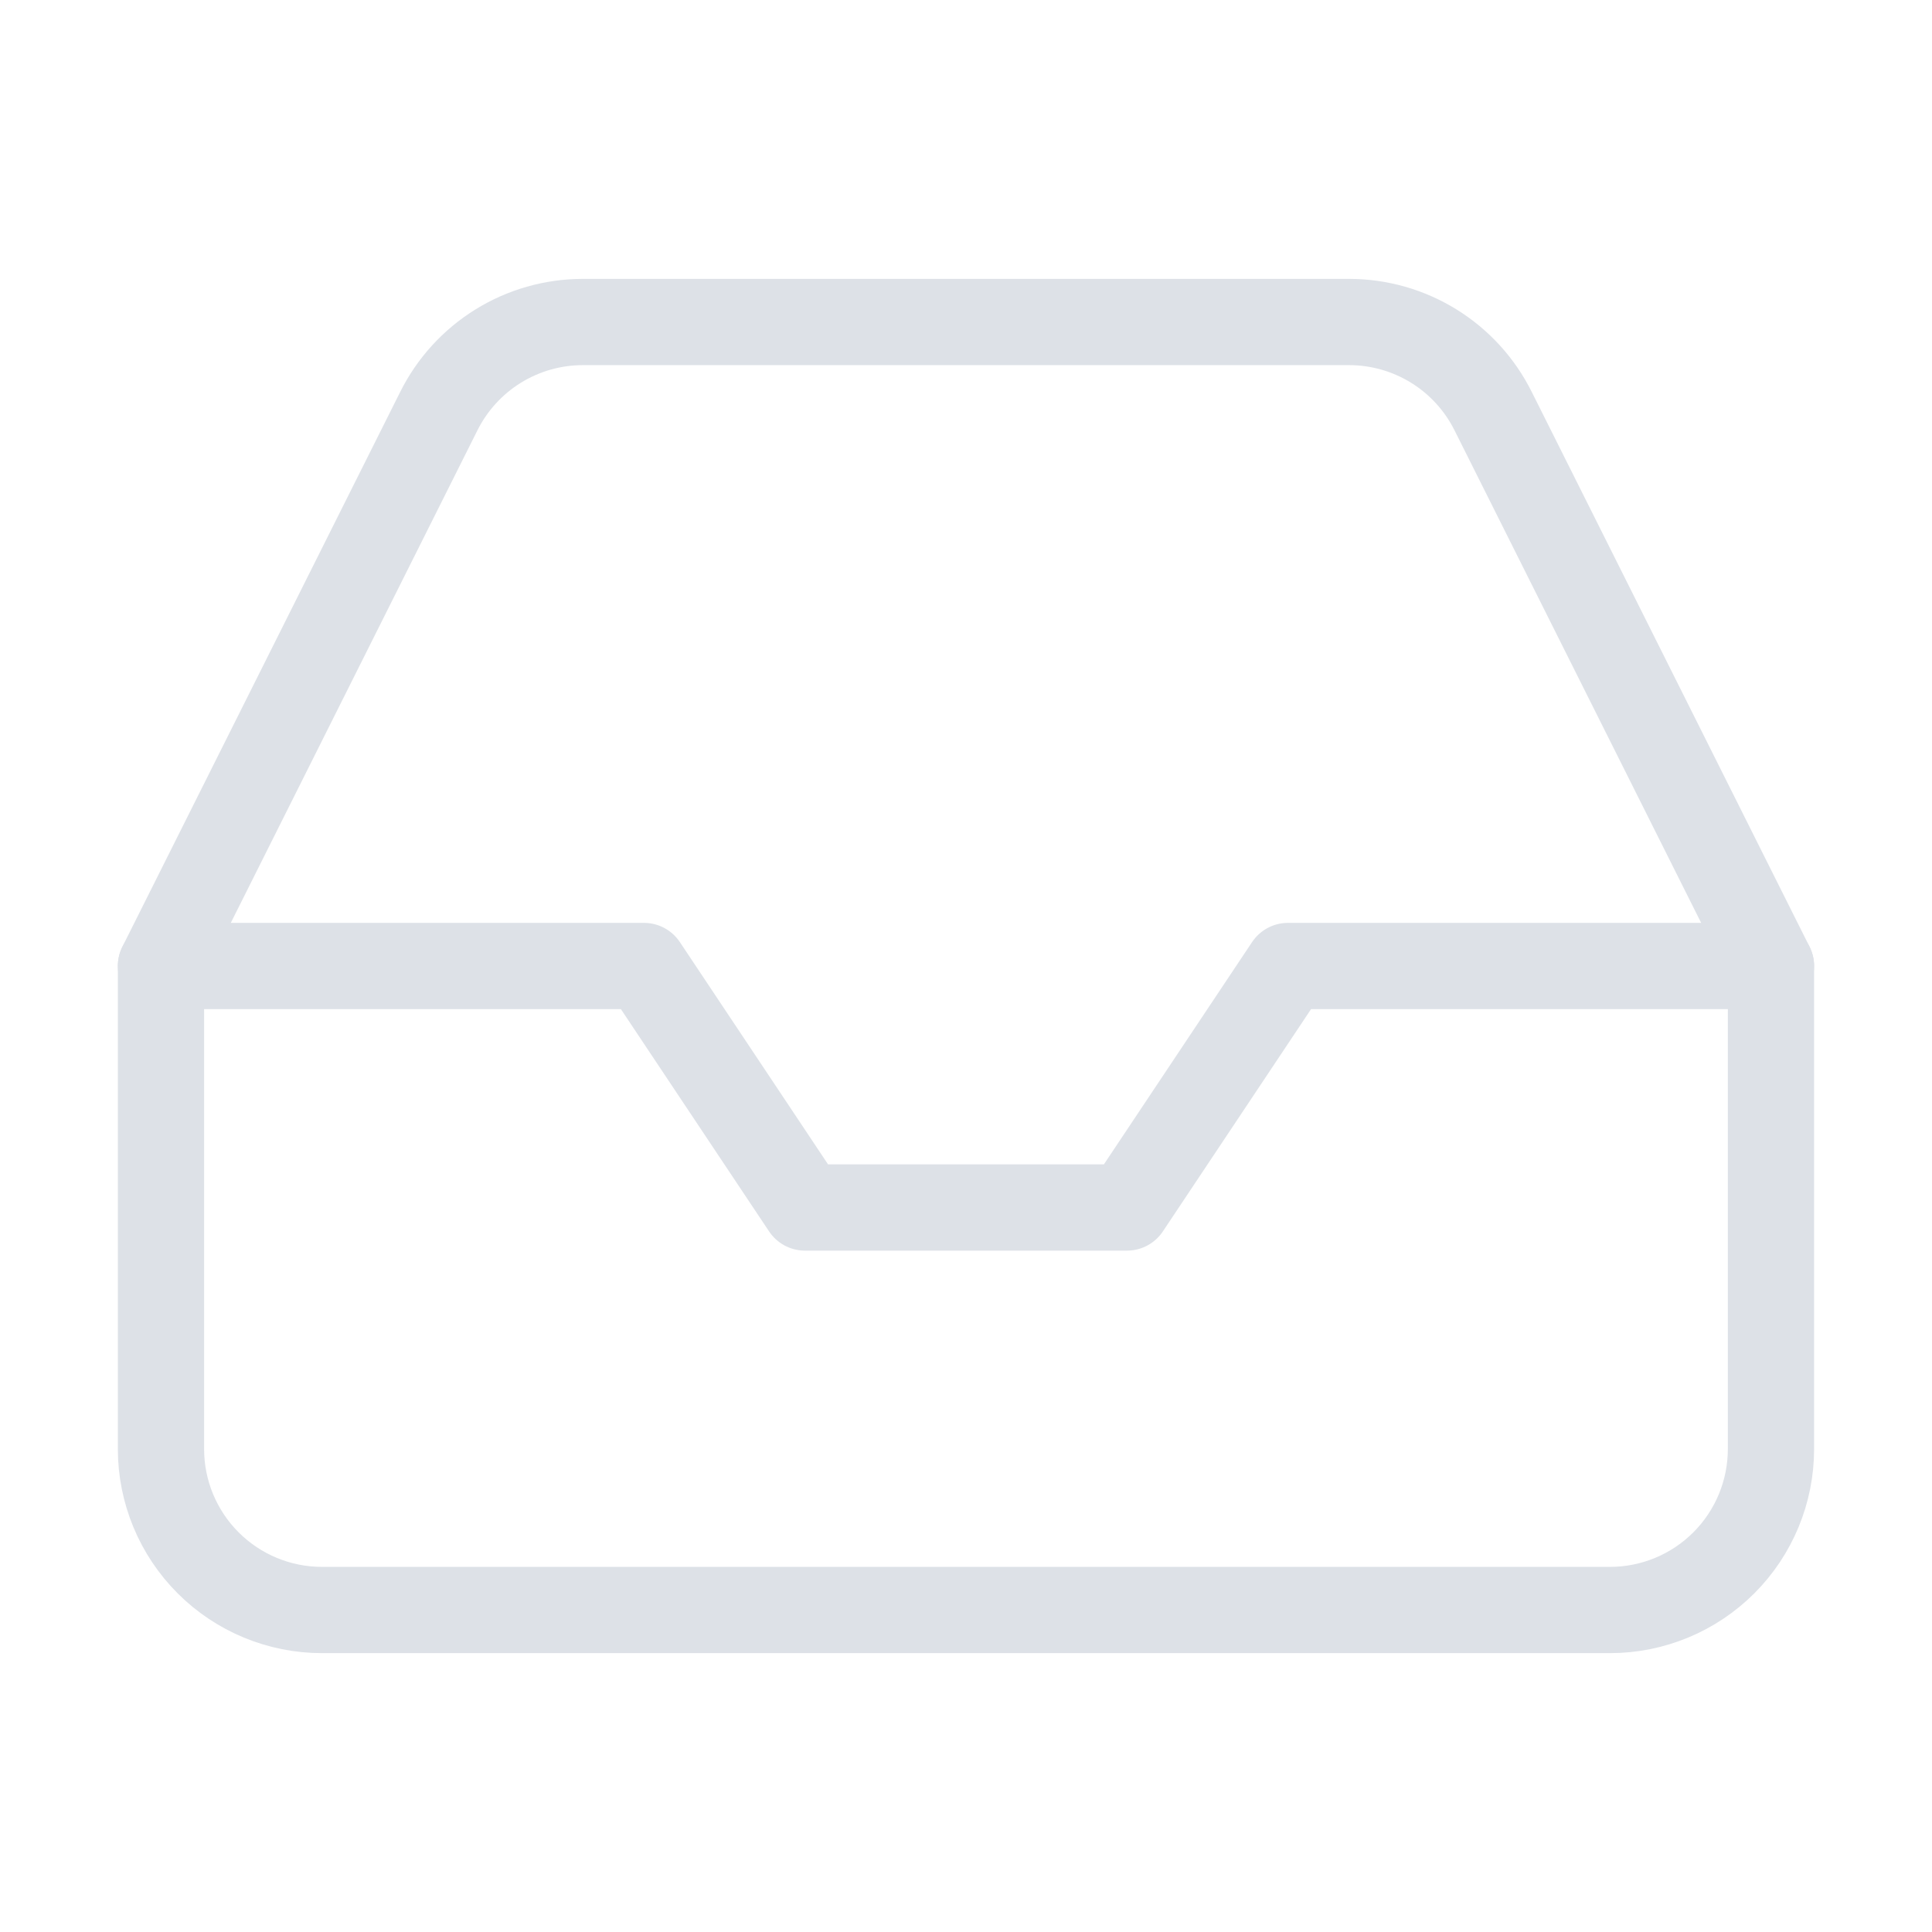
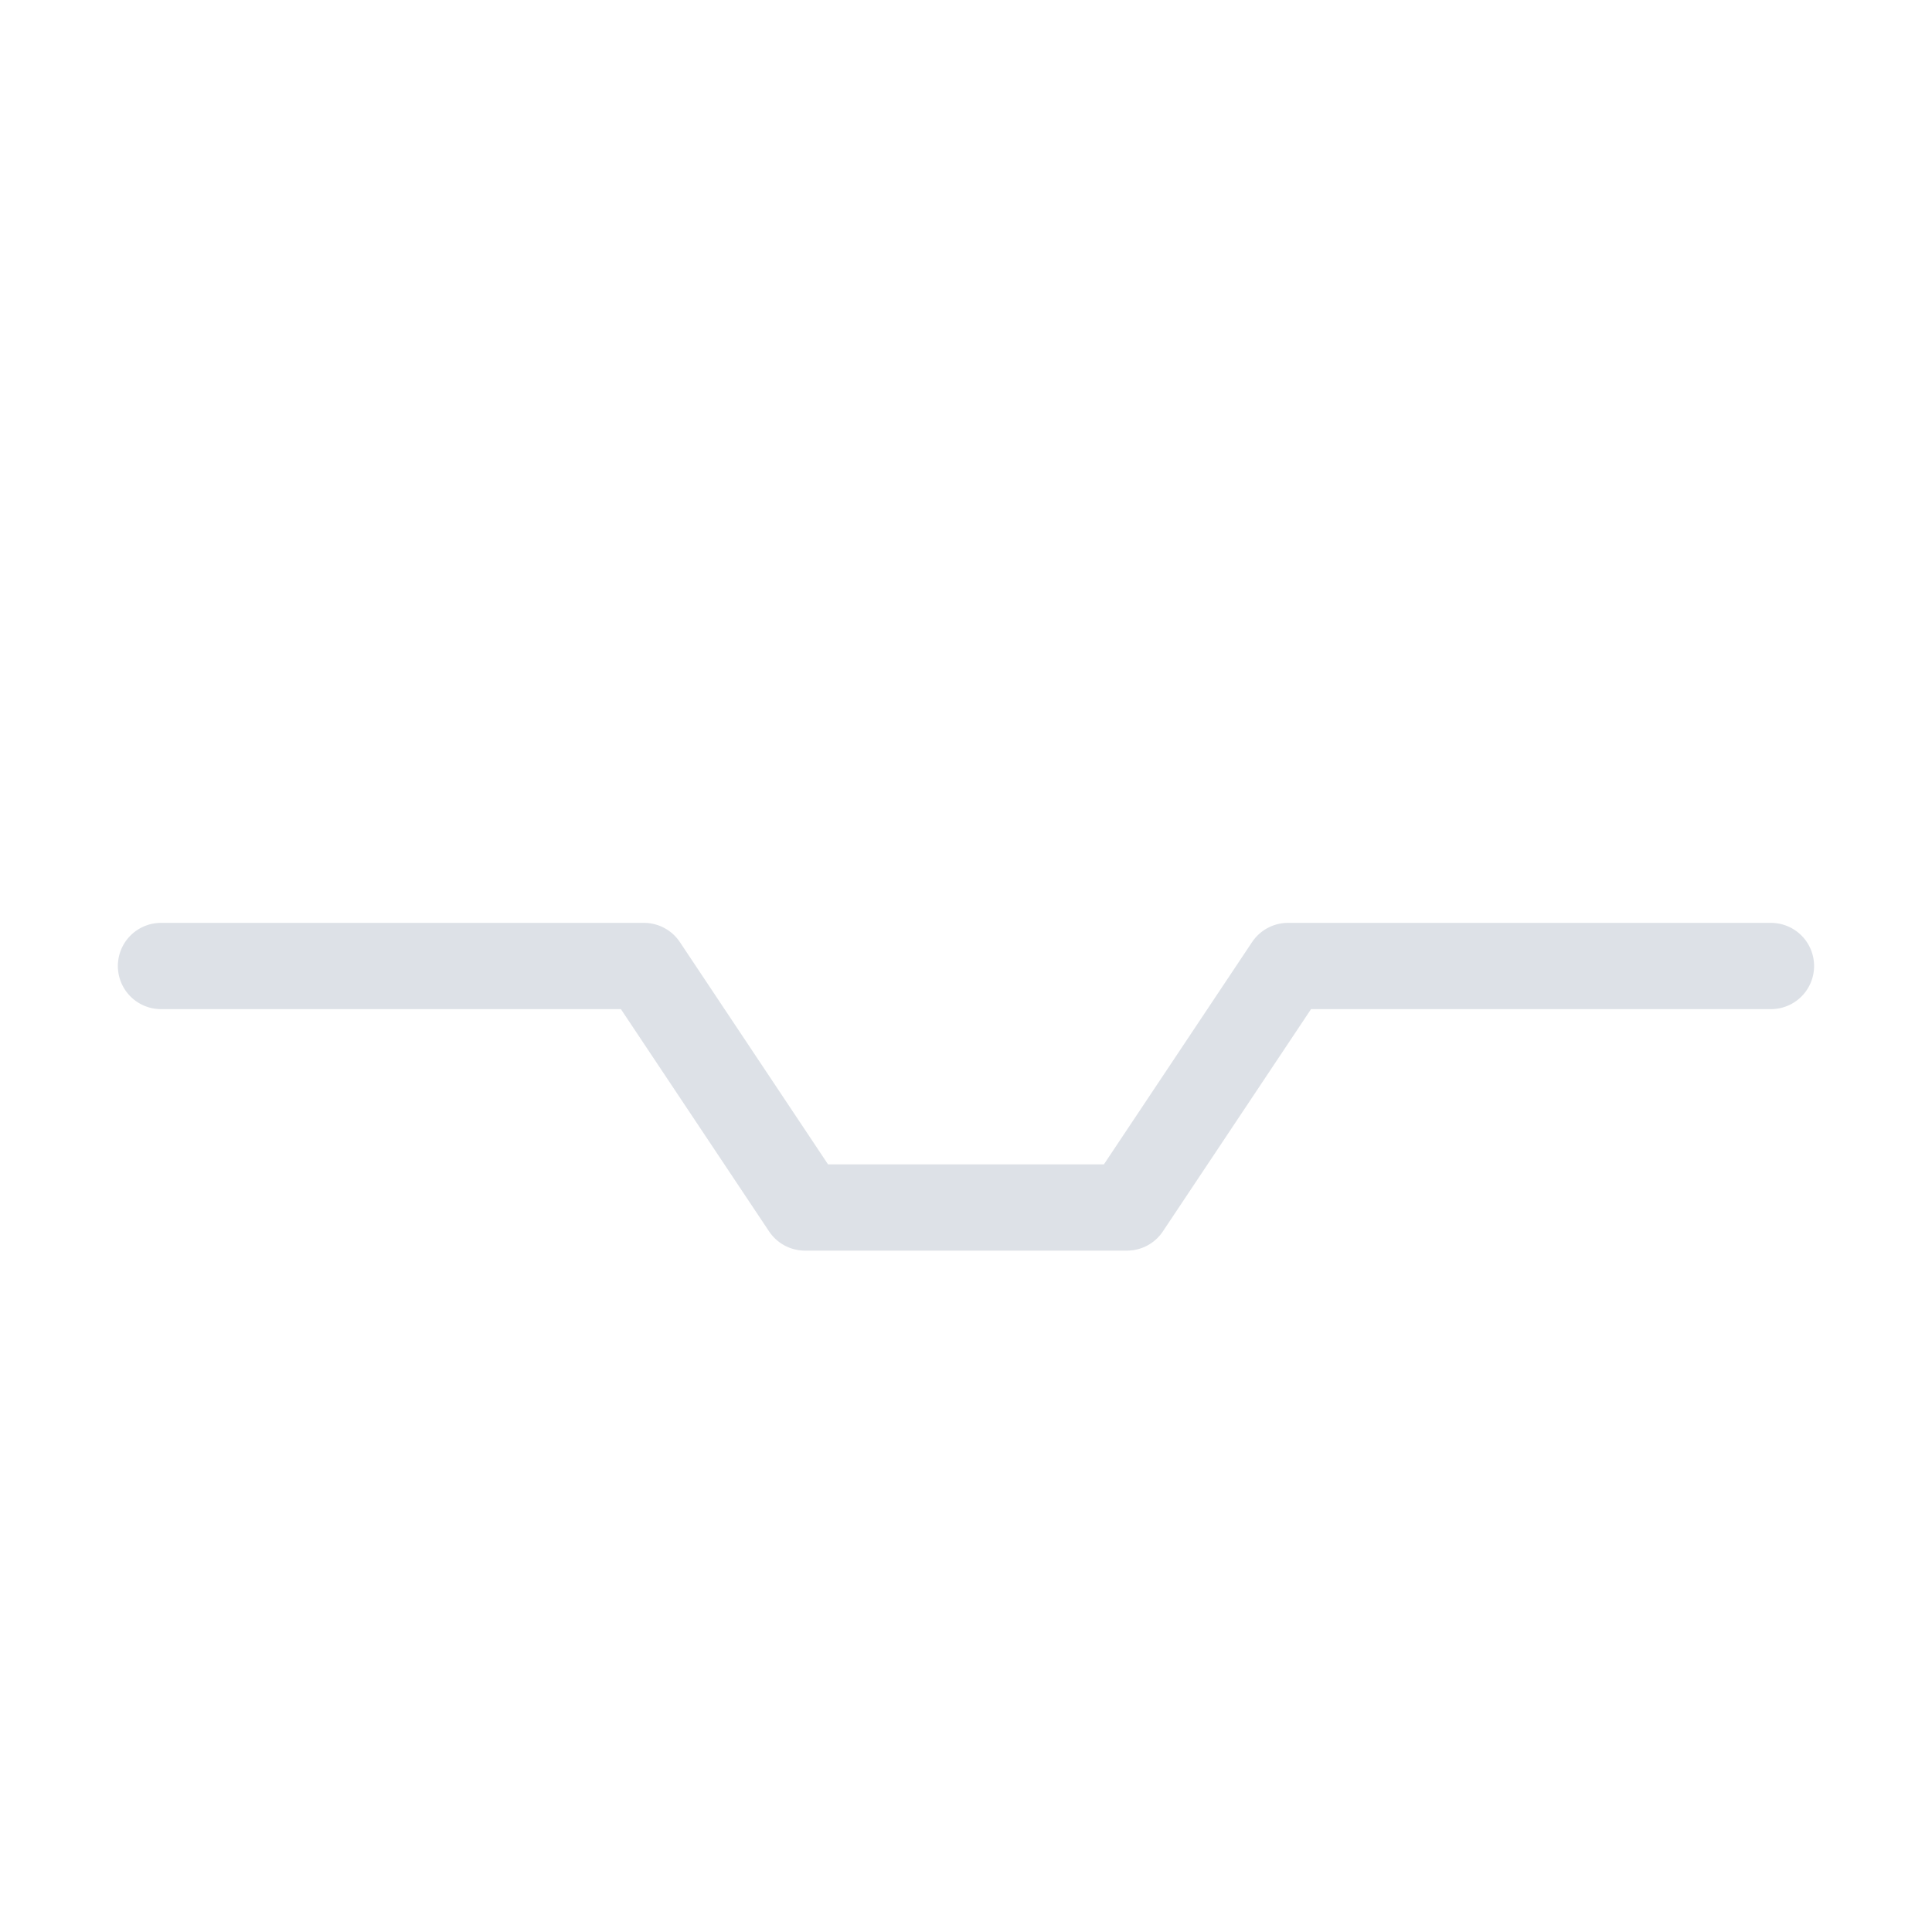
<svg xmlns="http://www.w3.org/2000/svg" width="112" height="112" viewBox="0 0 112 112" fill="none">
  <path d="M102.665 56H74.665L65.332 70H46.665L37.332 56H9.332" stroke="#DDE1E7" stroke-width="5" stroke-linecap="round" stroke-linejoin="round" />
-   <path d="M25.432 23.847L9.332 56V84C9.332 86.476 10.315 88.85 12.066 90.6C13.816 92.35 16.19 93.334 18.665 93.334H93.332C95.807 93.334 98.181 92.35 99.932 90.6C101.682 88.85 102.665 86.476 102.665 84V56L86.565 23.847C85.793 22.292 84.602 20.983 83.126 20.068C81.65 19.153 79.948 18.668 78.212 18.667H33.785C32.049 18.668 30.347 19.153 28.872 20.068C27.396 20.983 26.205 22.292 25.432 23.847Z" stroke="#DDE1E7" stroke-width="5" stroke-linecap="round" stroke-linejoin="round" />
</svg>